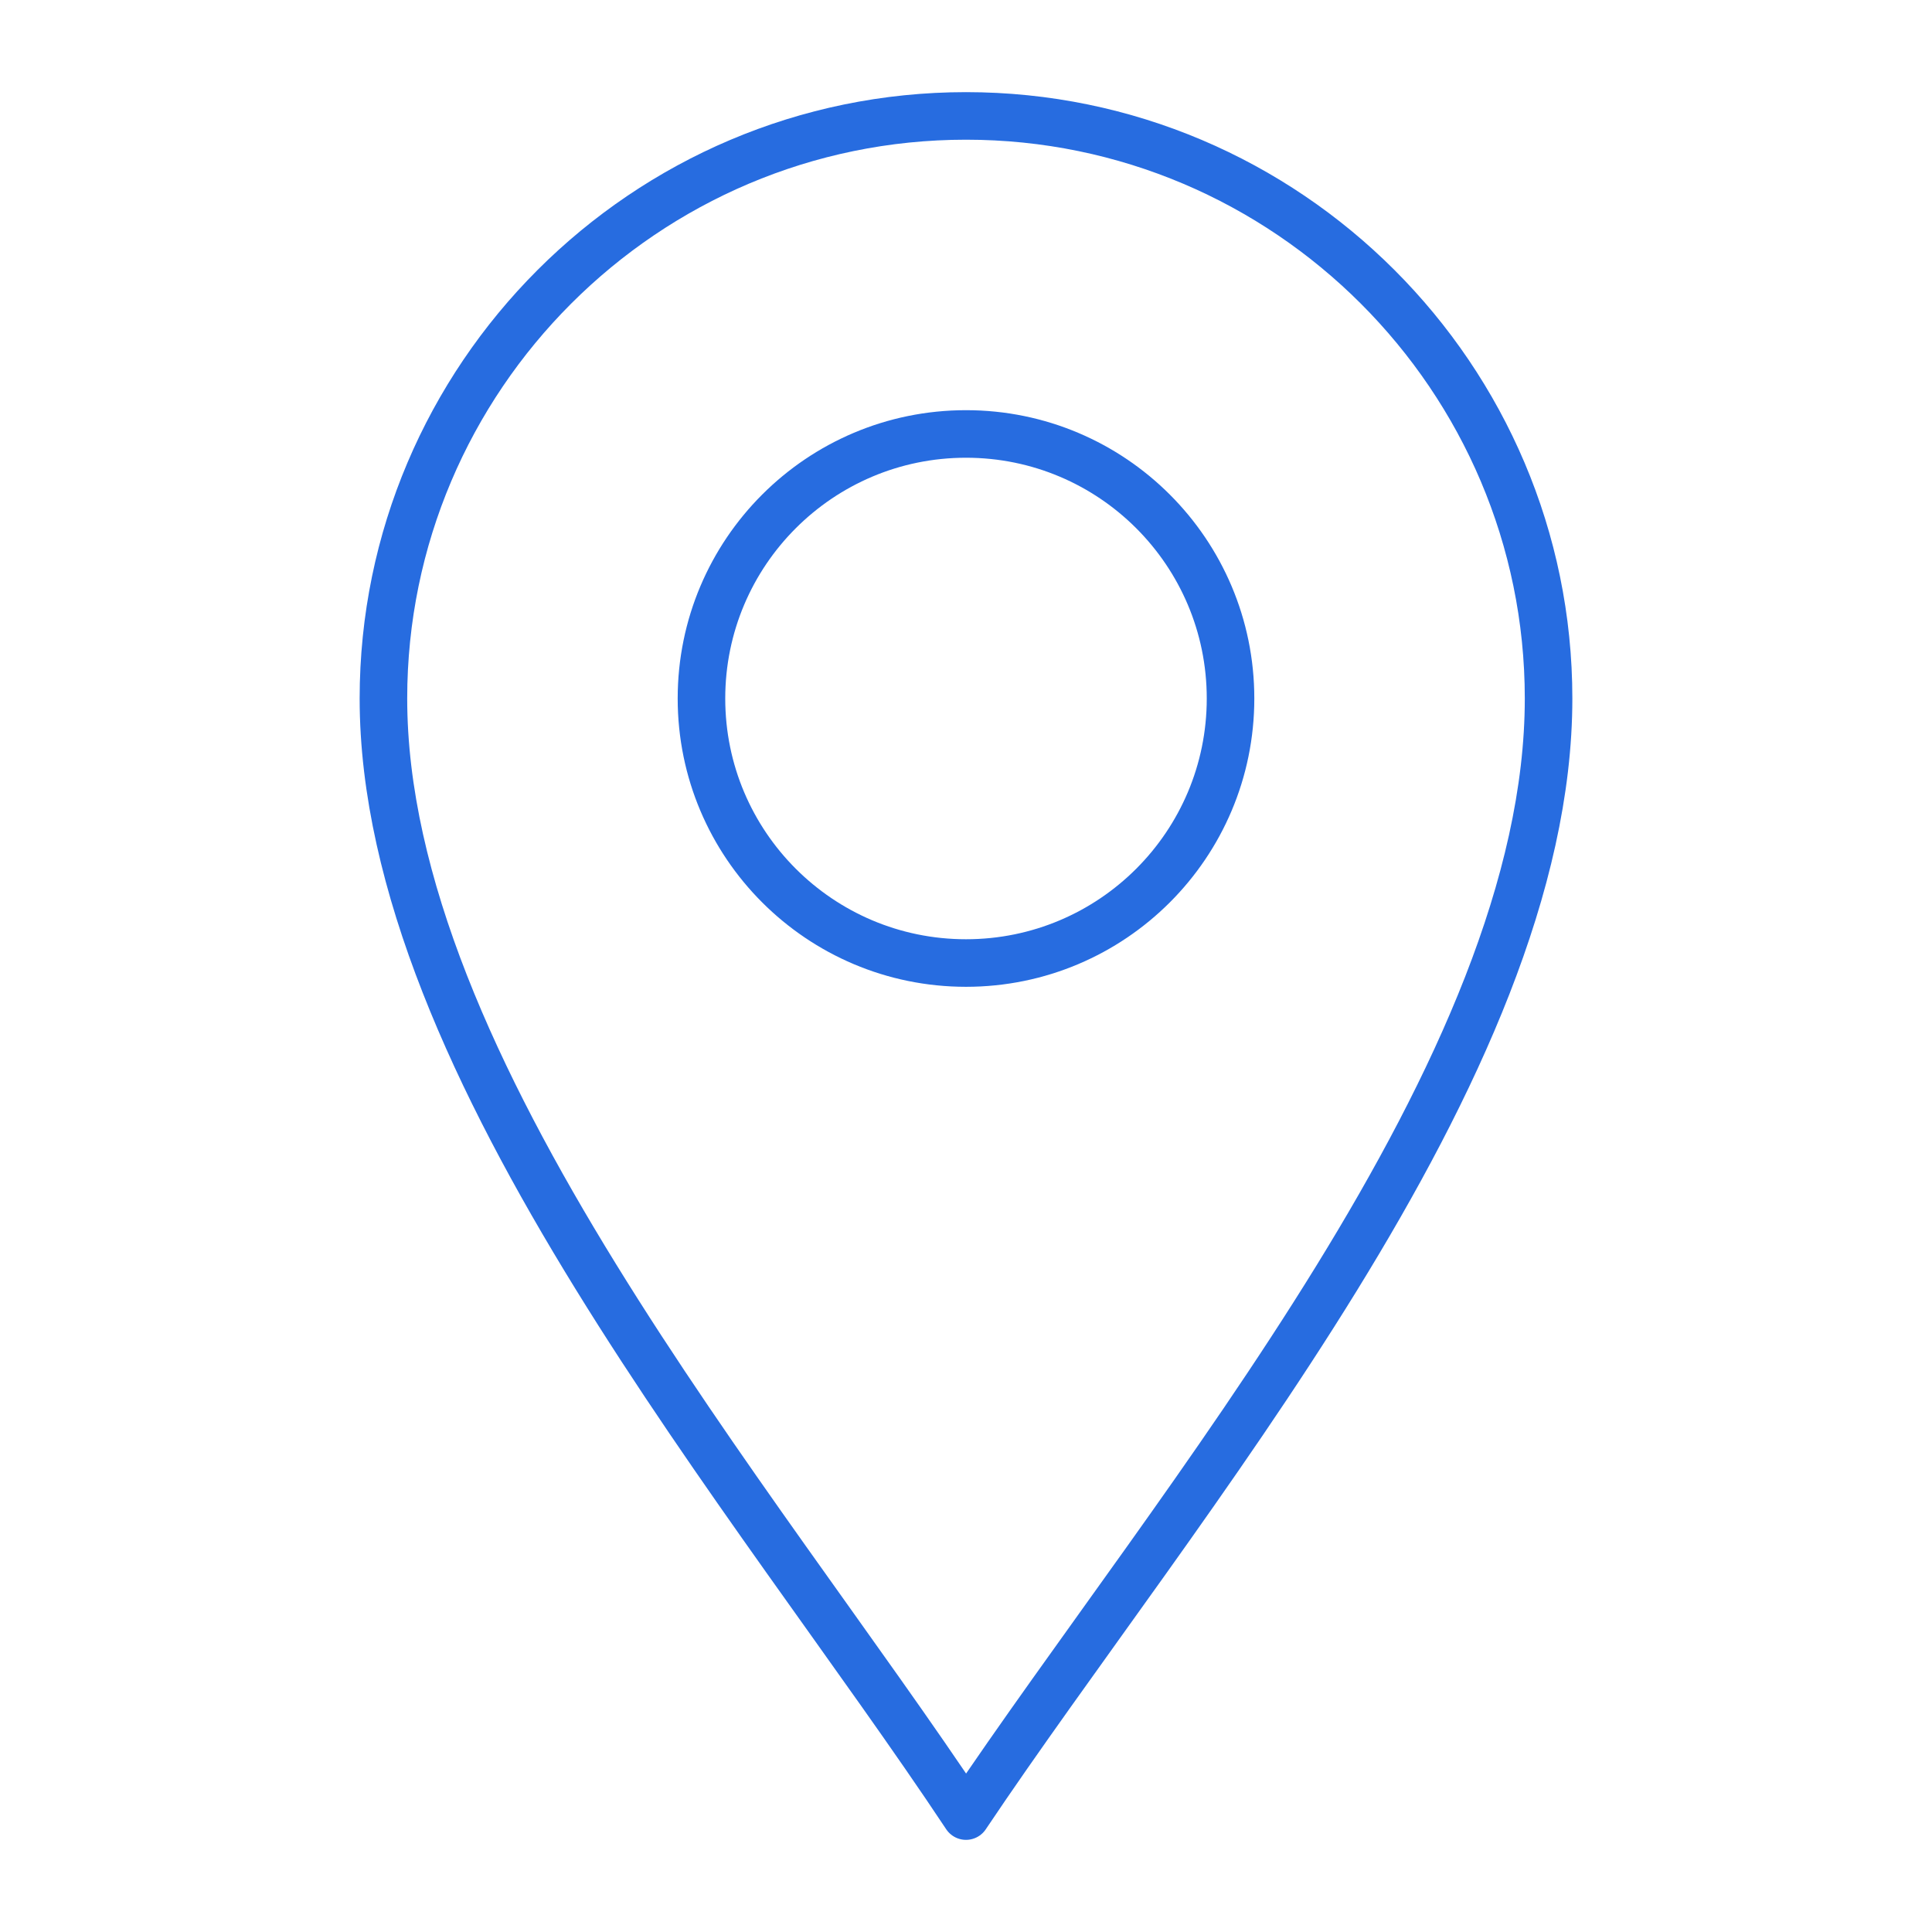
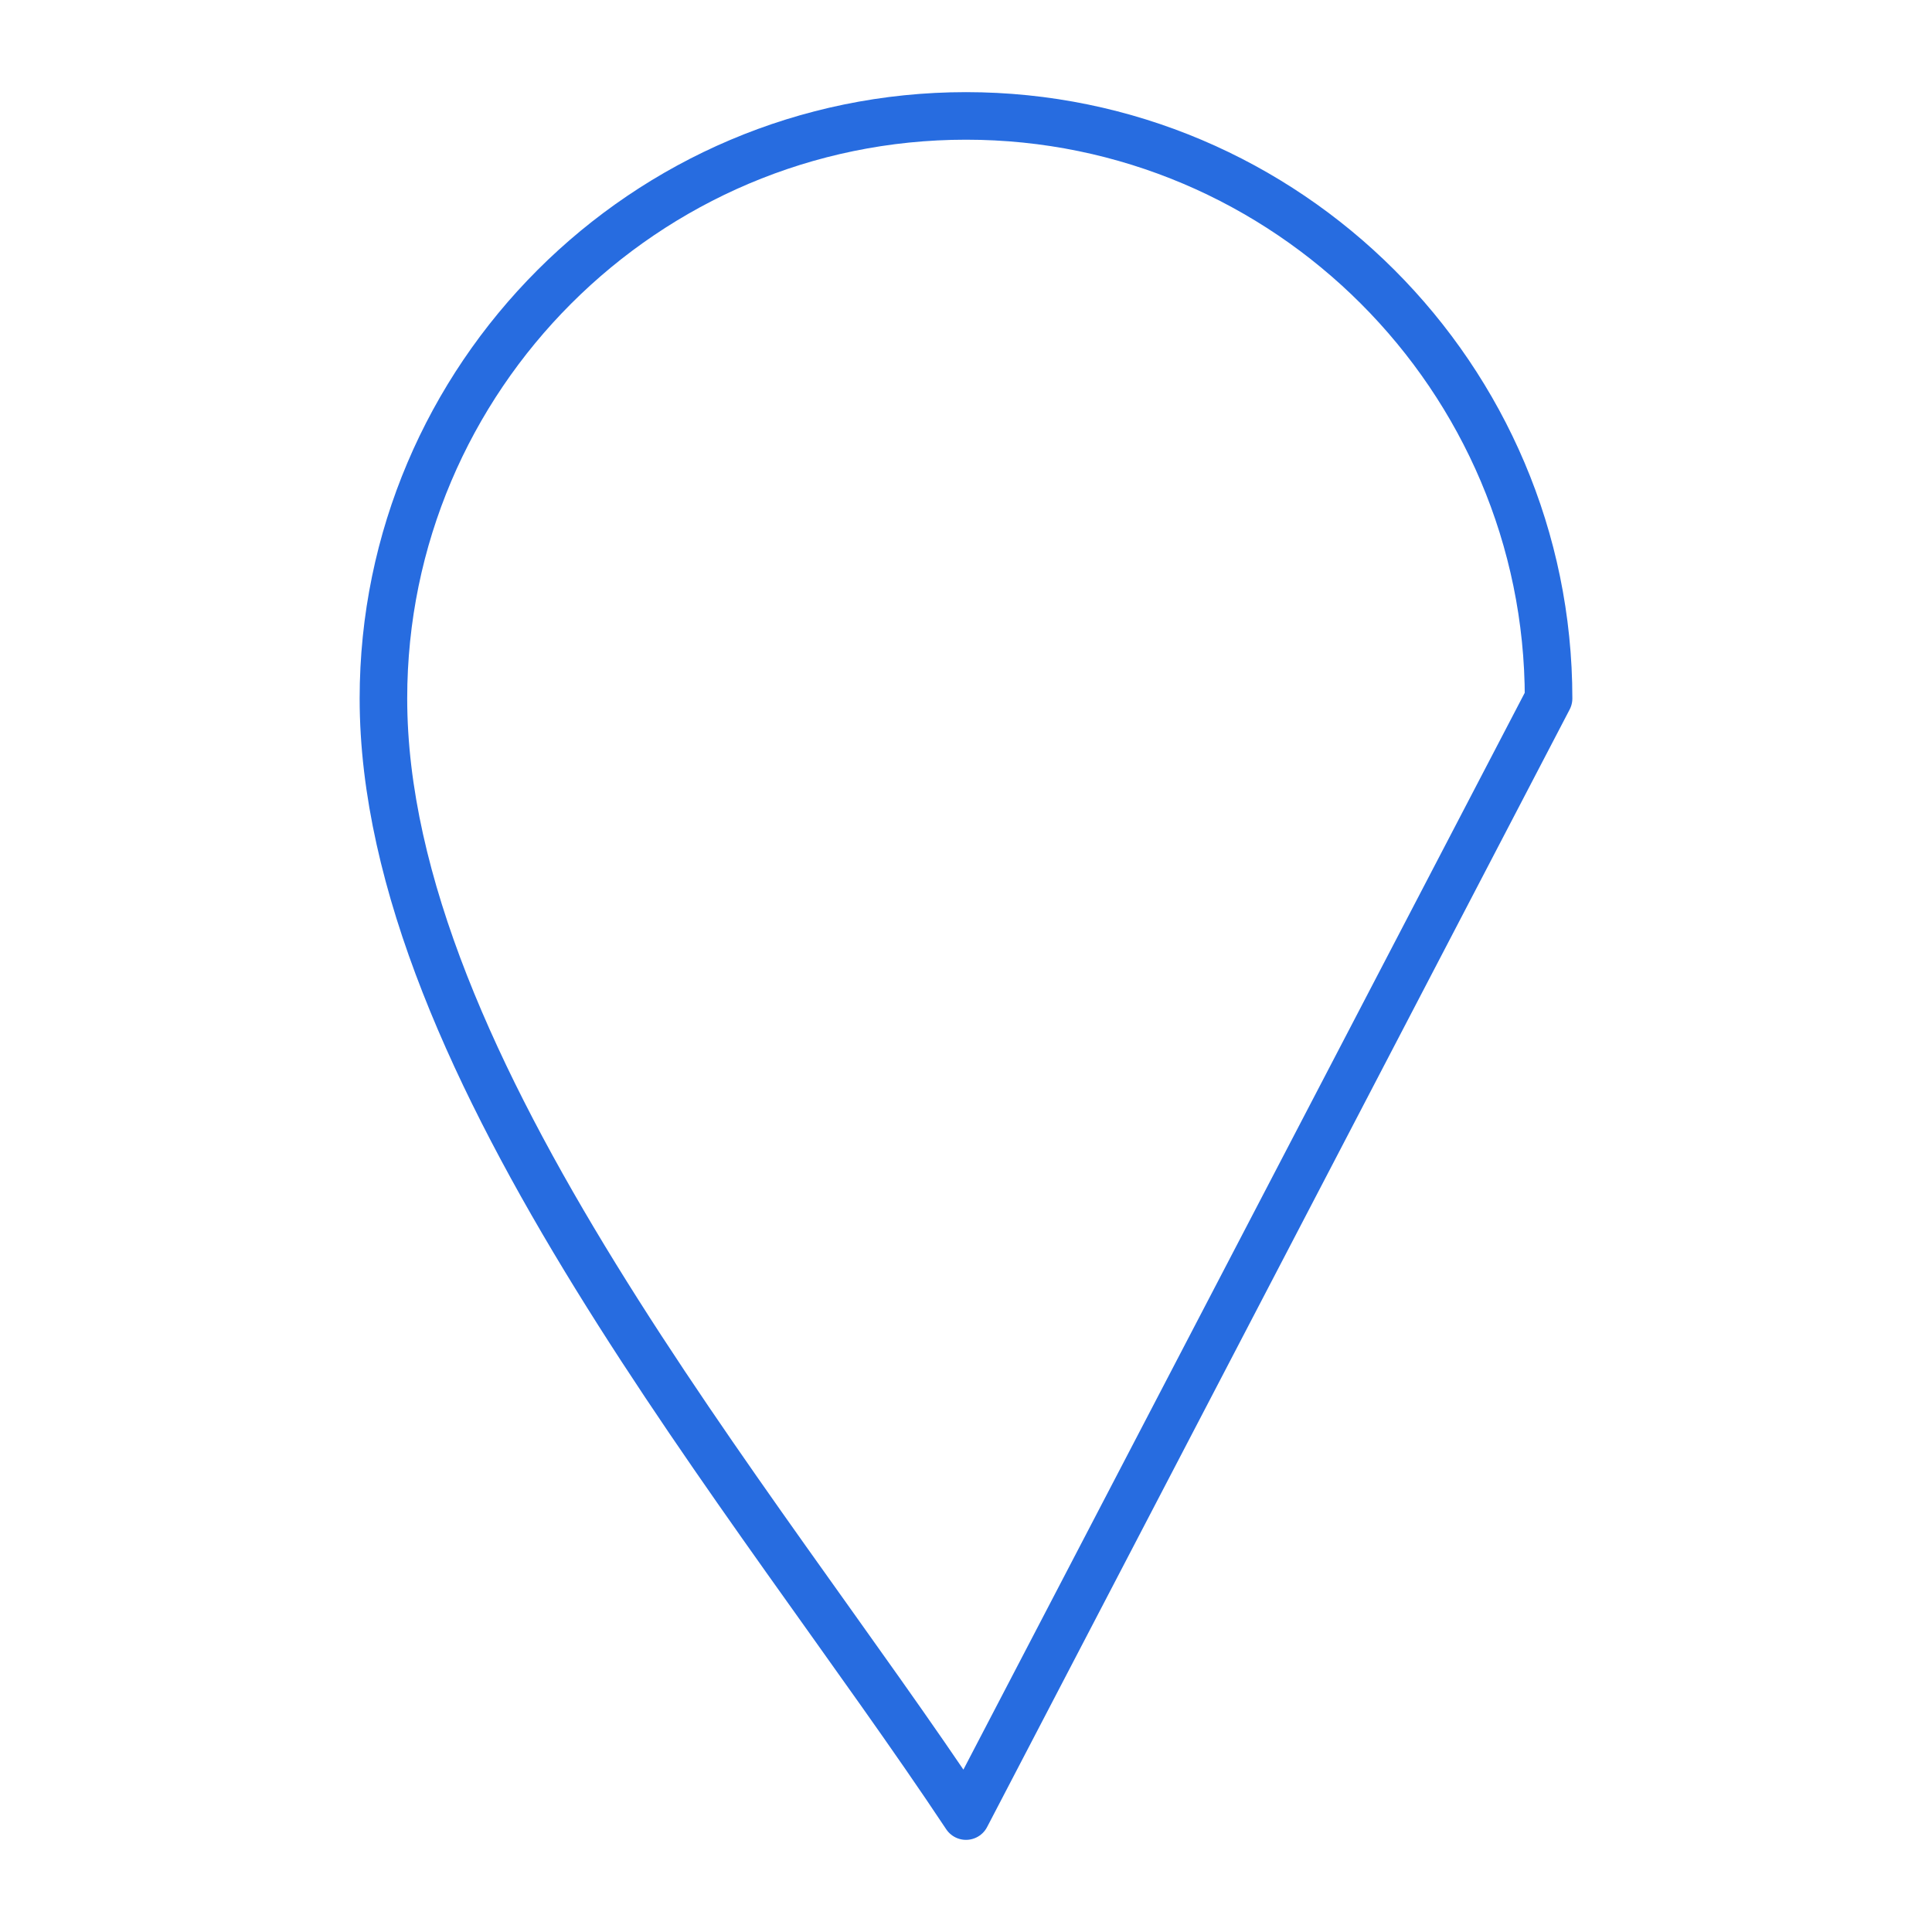
<svg xmlns="http://www.w3.org/2000/svg" id="Livello_1" version="1.1" viewBox="0 0 65 65">
  <defs>
    <style>
      .st0, .st1 {
        fill: none;
      }

      .st1 {
        stroke: #276ce0;
        stroke-linecap: round;
        stroke-linejoin: round;
        stroke-width: 1.6px;
      }
    </style>
  </defs>
  <rect class="st0" width="65" height="65" />
-   <path id="Tracciato_3286" class="st1" d="M32.5,61.1c-7.1-10.7-19.6-25.2-19.6-37.6,0-10.8,8.8-19.6,19.6-19.6,10.8,0,19.6,8.8,19.6,19.6h0c0,12.5-12.5,27-19.6,37.6Z" />
-   <circle id="Ellisse_16" class="st1" cx="32.5" cy="23.5" r="8.9" />
+   <path id="Tracciato_3286" class="st1" d="M32.5,61.1c-7.1-10.7-19.6-25.2-19.6-37.6,0-10.8,8.8-19.6,19.6-19.6,10.8,0,19.6,8.8,19.6,19.6h0Z" />
</svg>